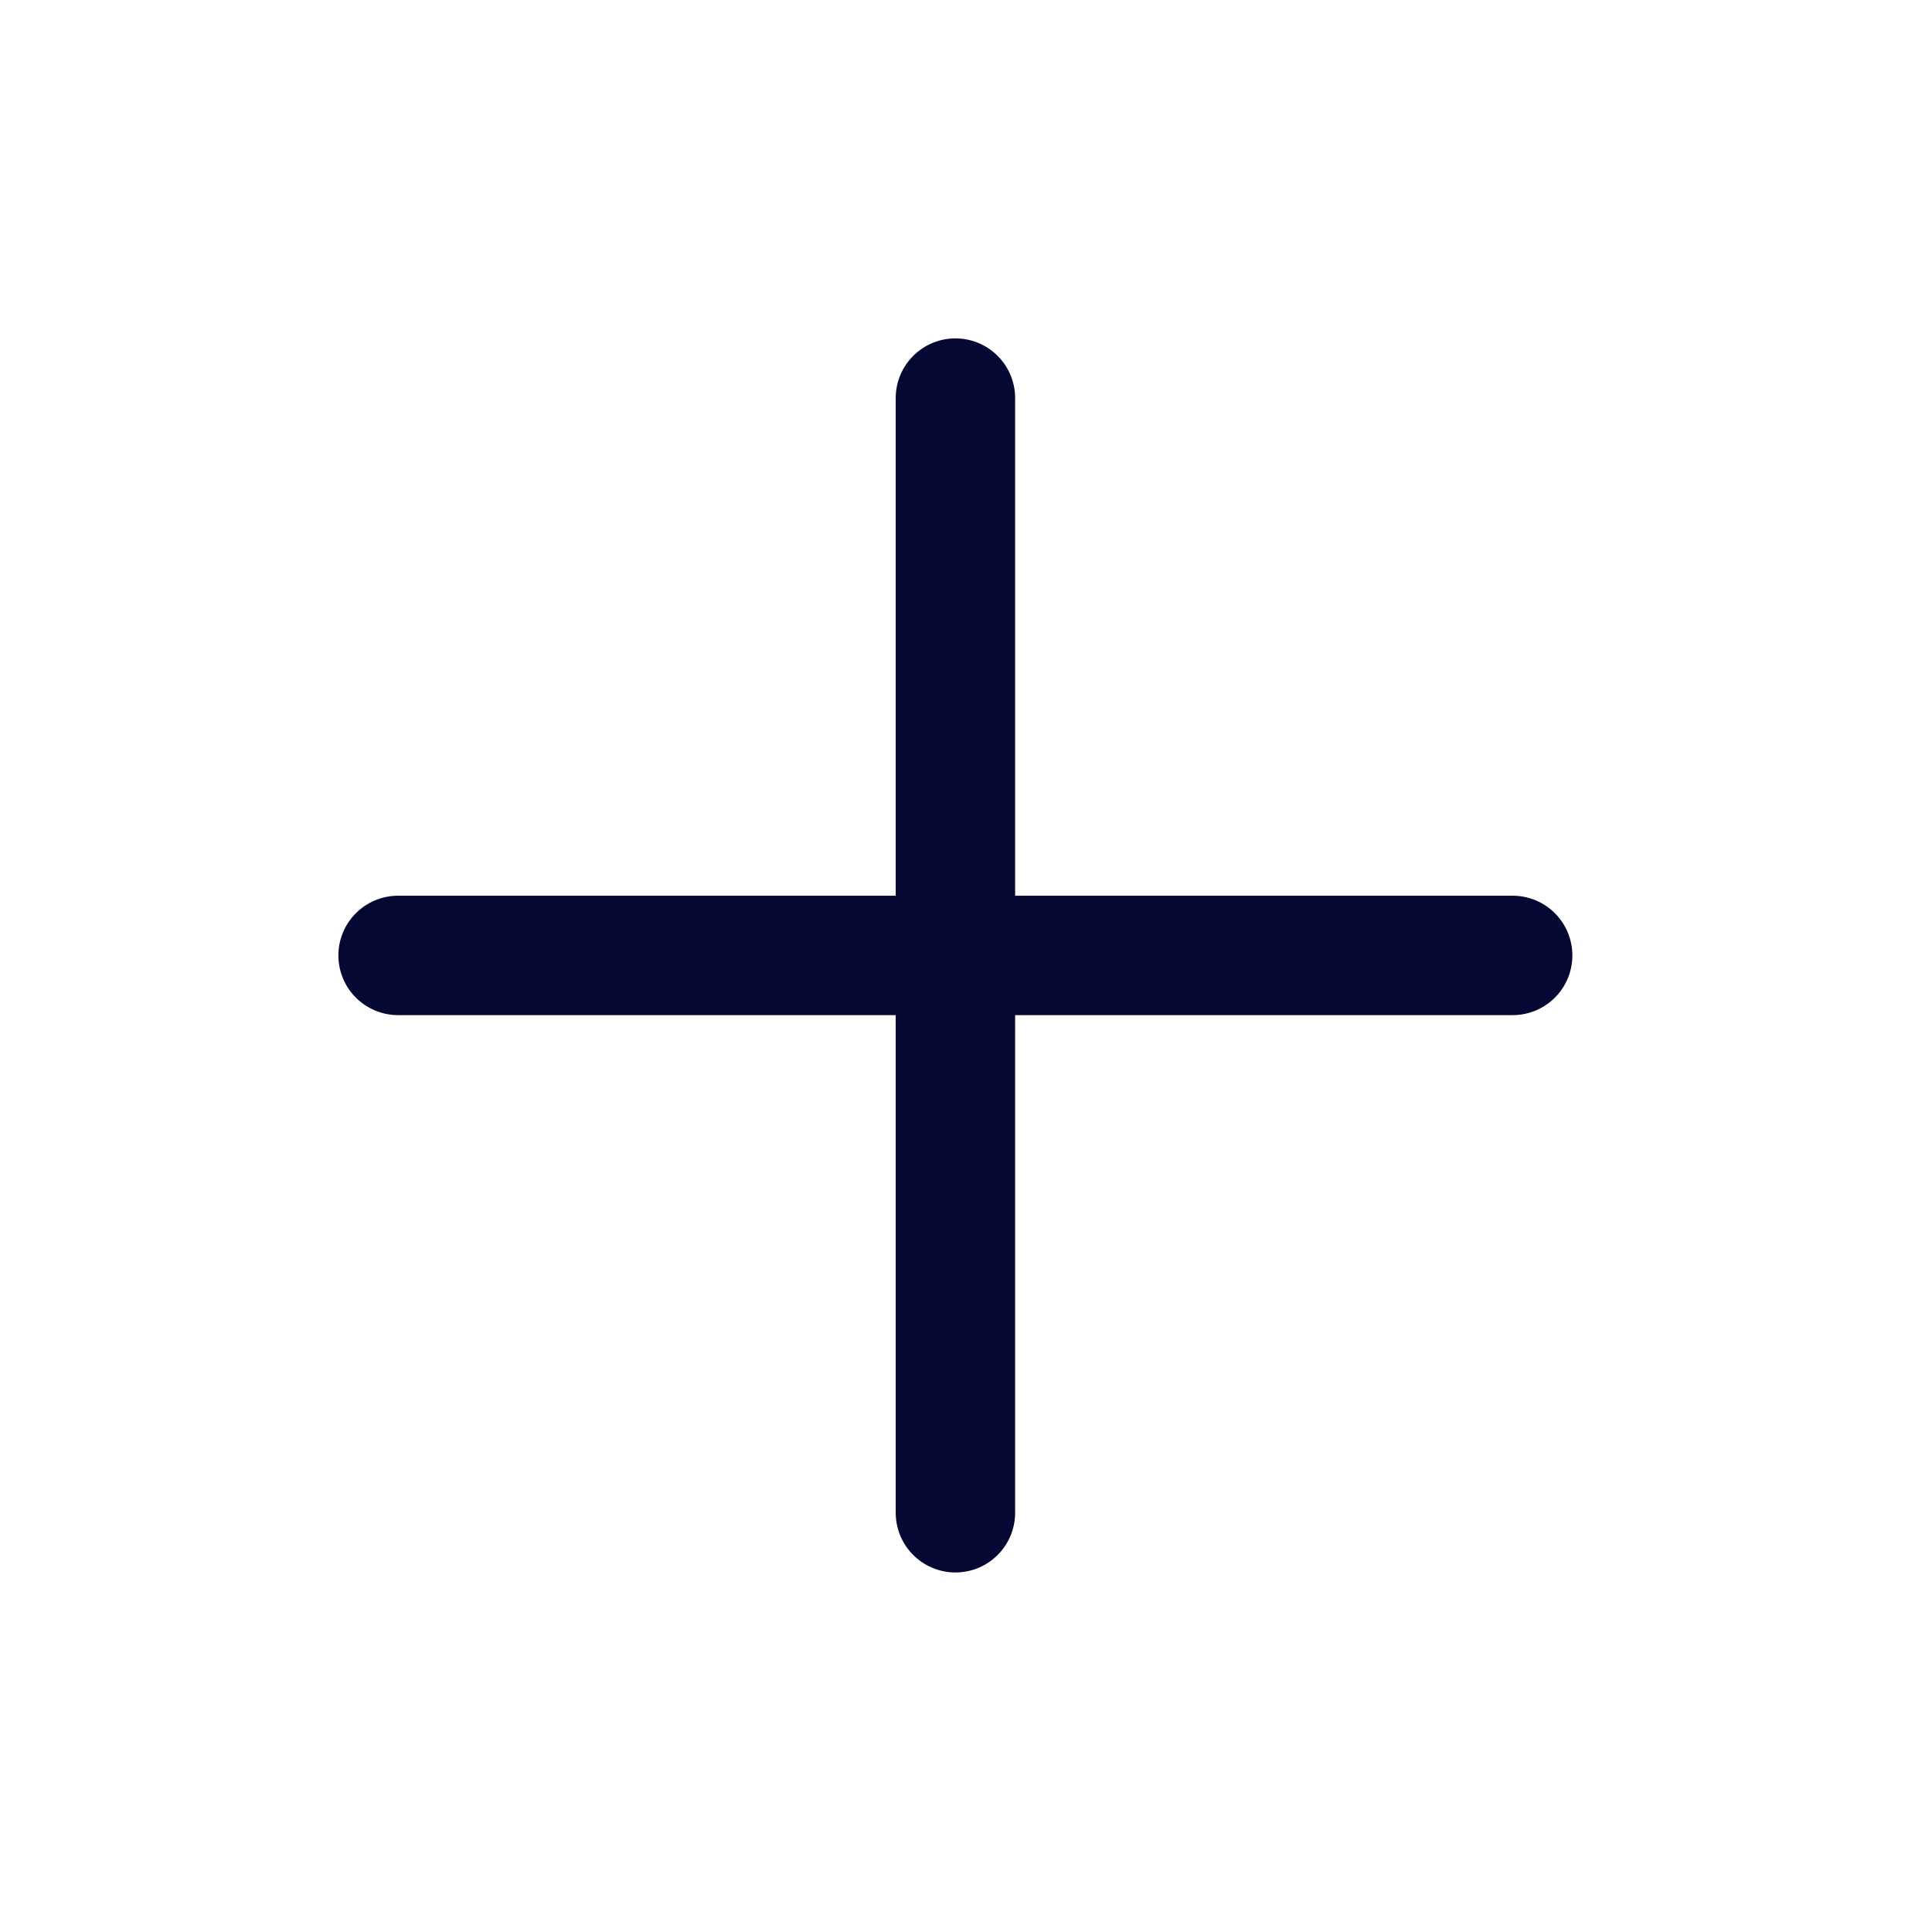
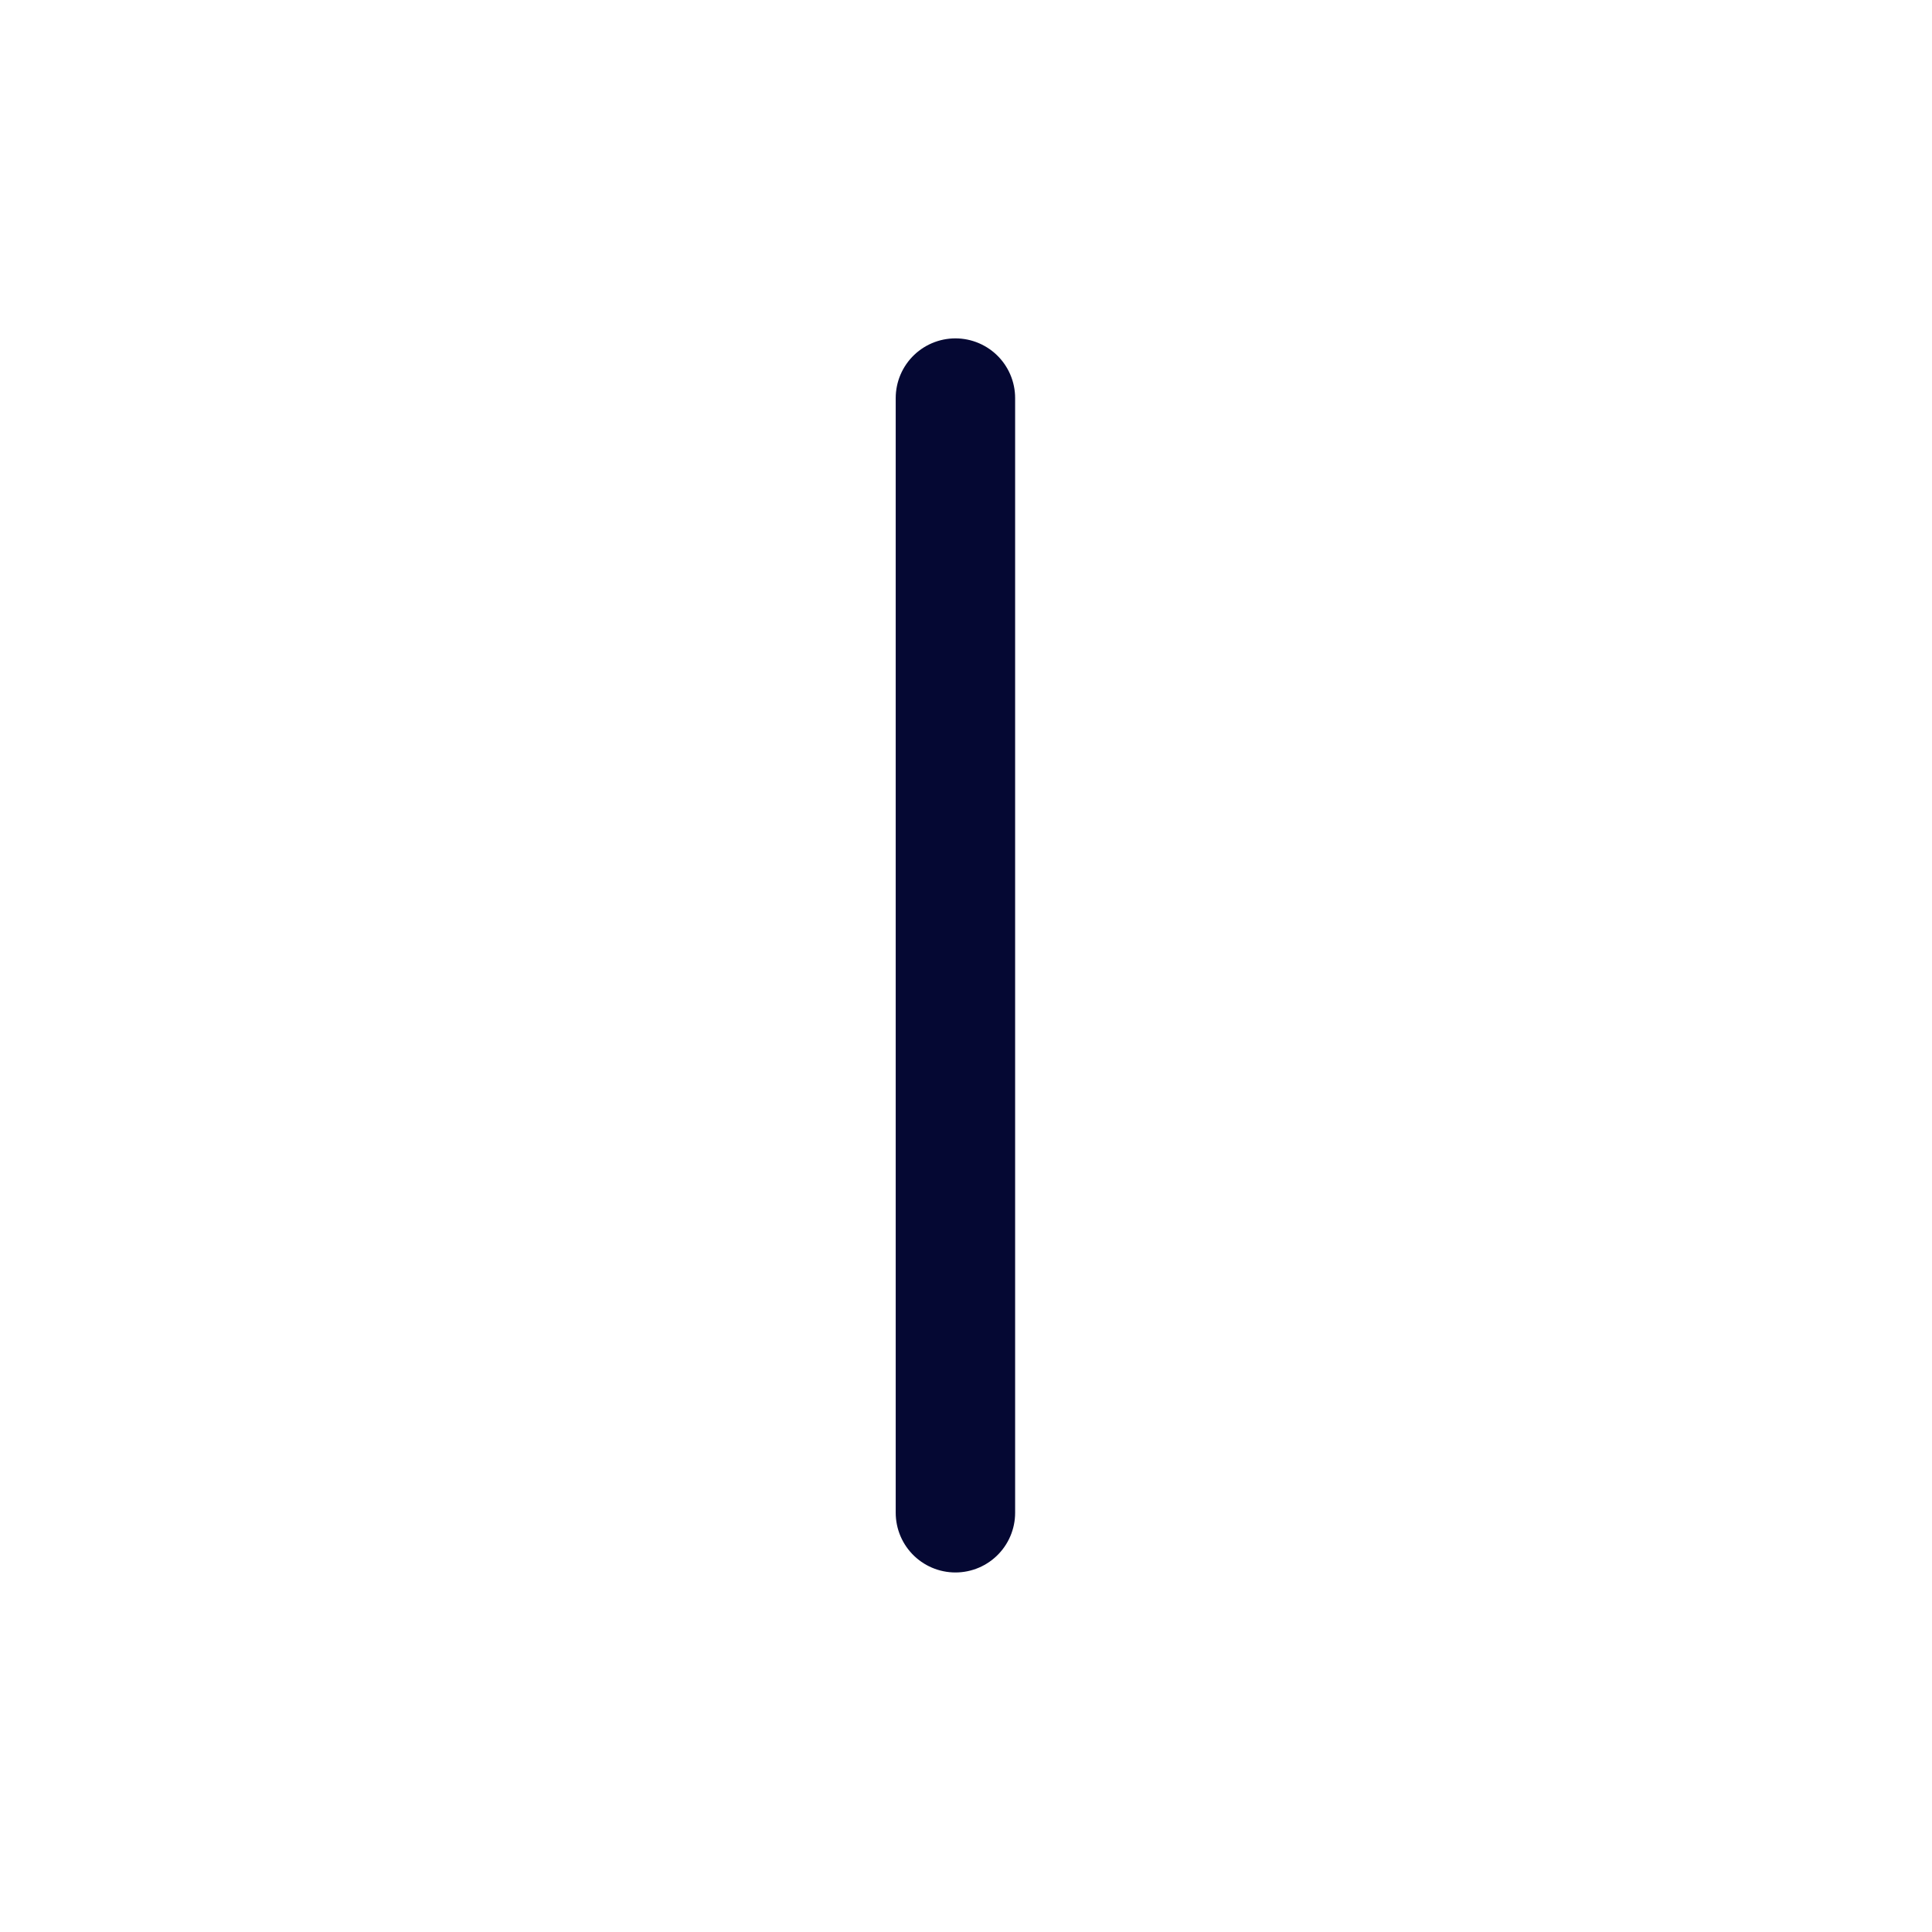
<svg xmlns="http://www.w3.org/2000/svg" fill="none" height="100%" overflow="visible" preserveAspectRatio="none" style="display: block;" viewBox="0 0 21 21" width="100%">
  <g id="Frame">
-     <path d="M4.327 10.385H16.442" id="Vector" stroke="#050833" stroke-linecap="round" stroke-width="1.298" />
    <path d="M10.385 4.327V16.443" id="Vector_2" stroke="#050833" stroke-linecap="round" stroke-width="1.298" />
  </g>
</svg>